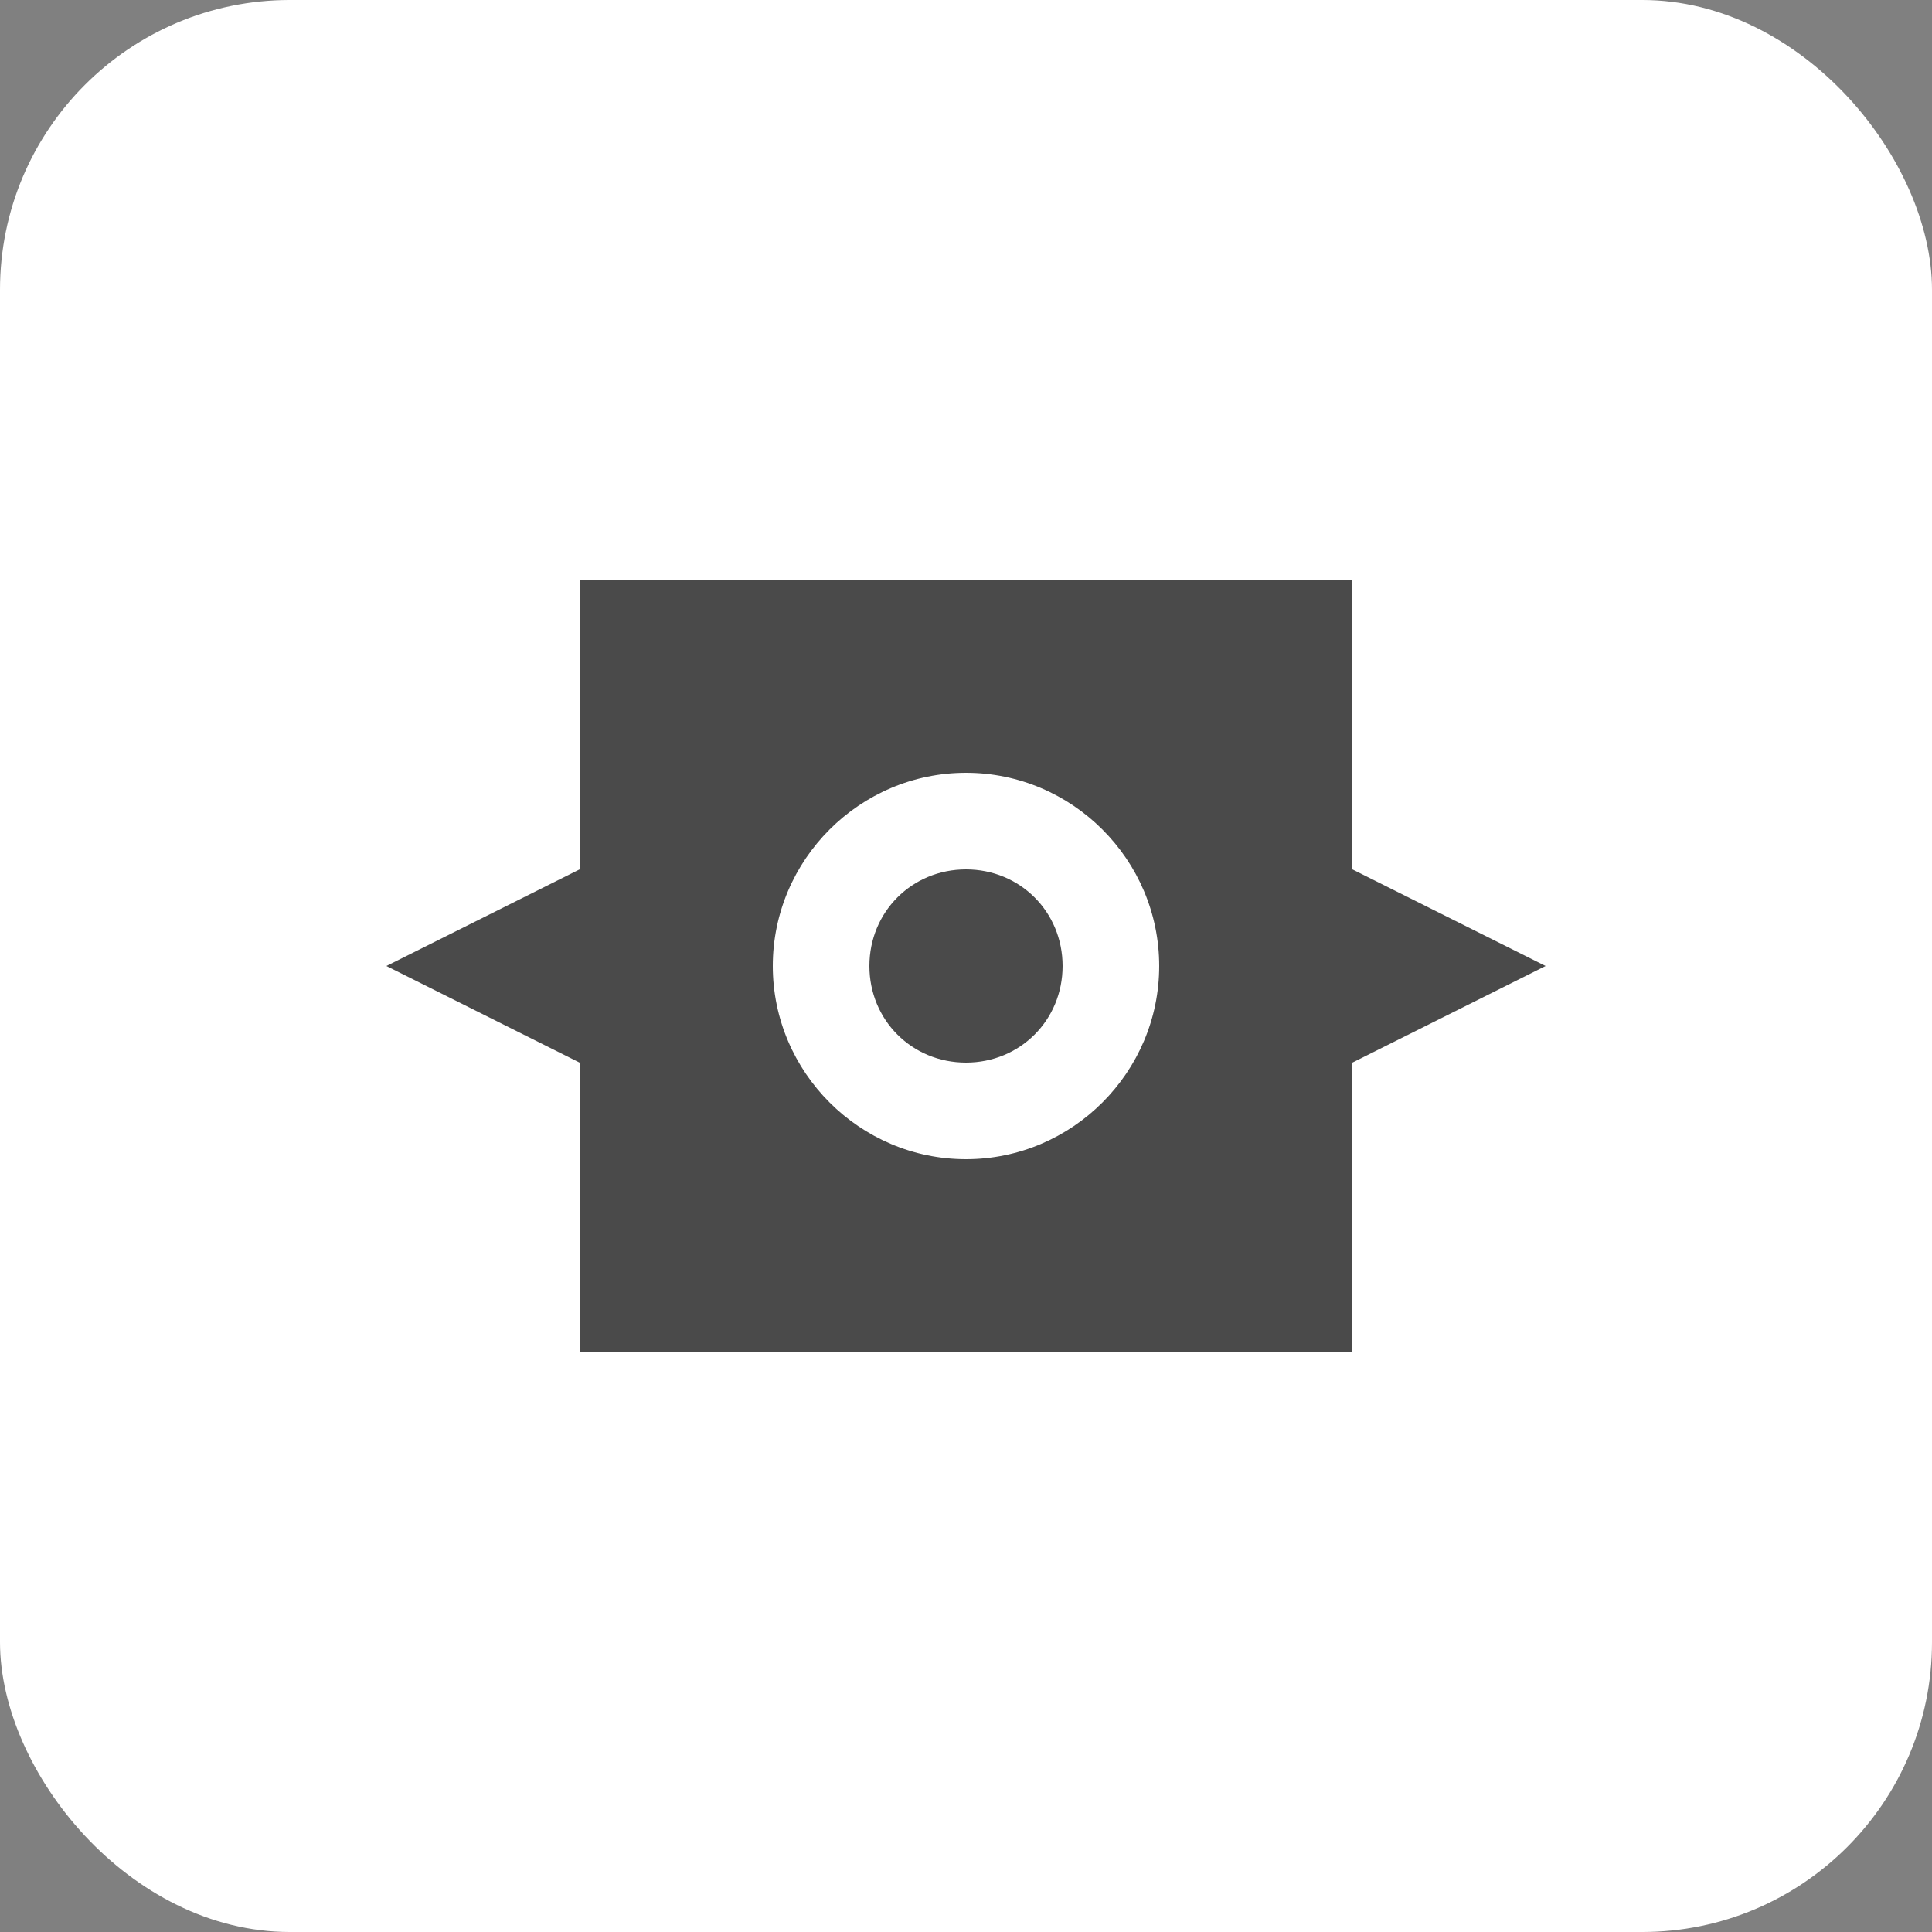
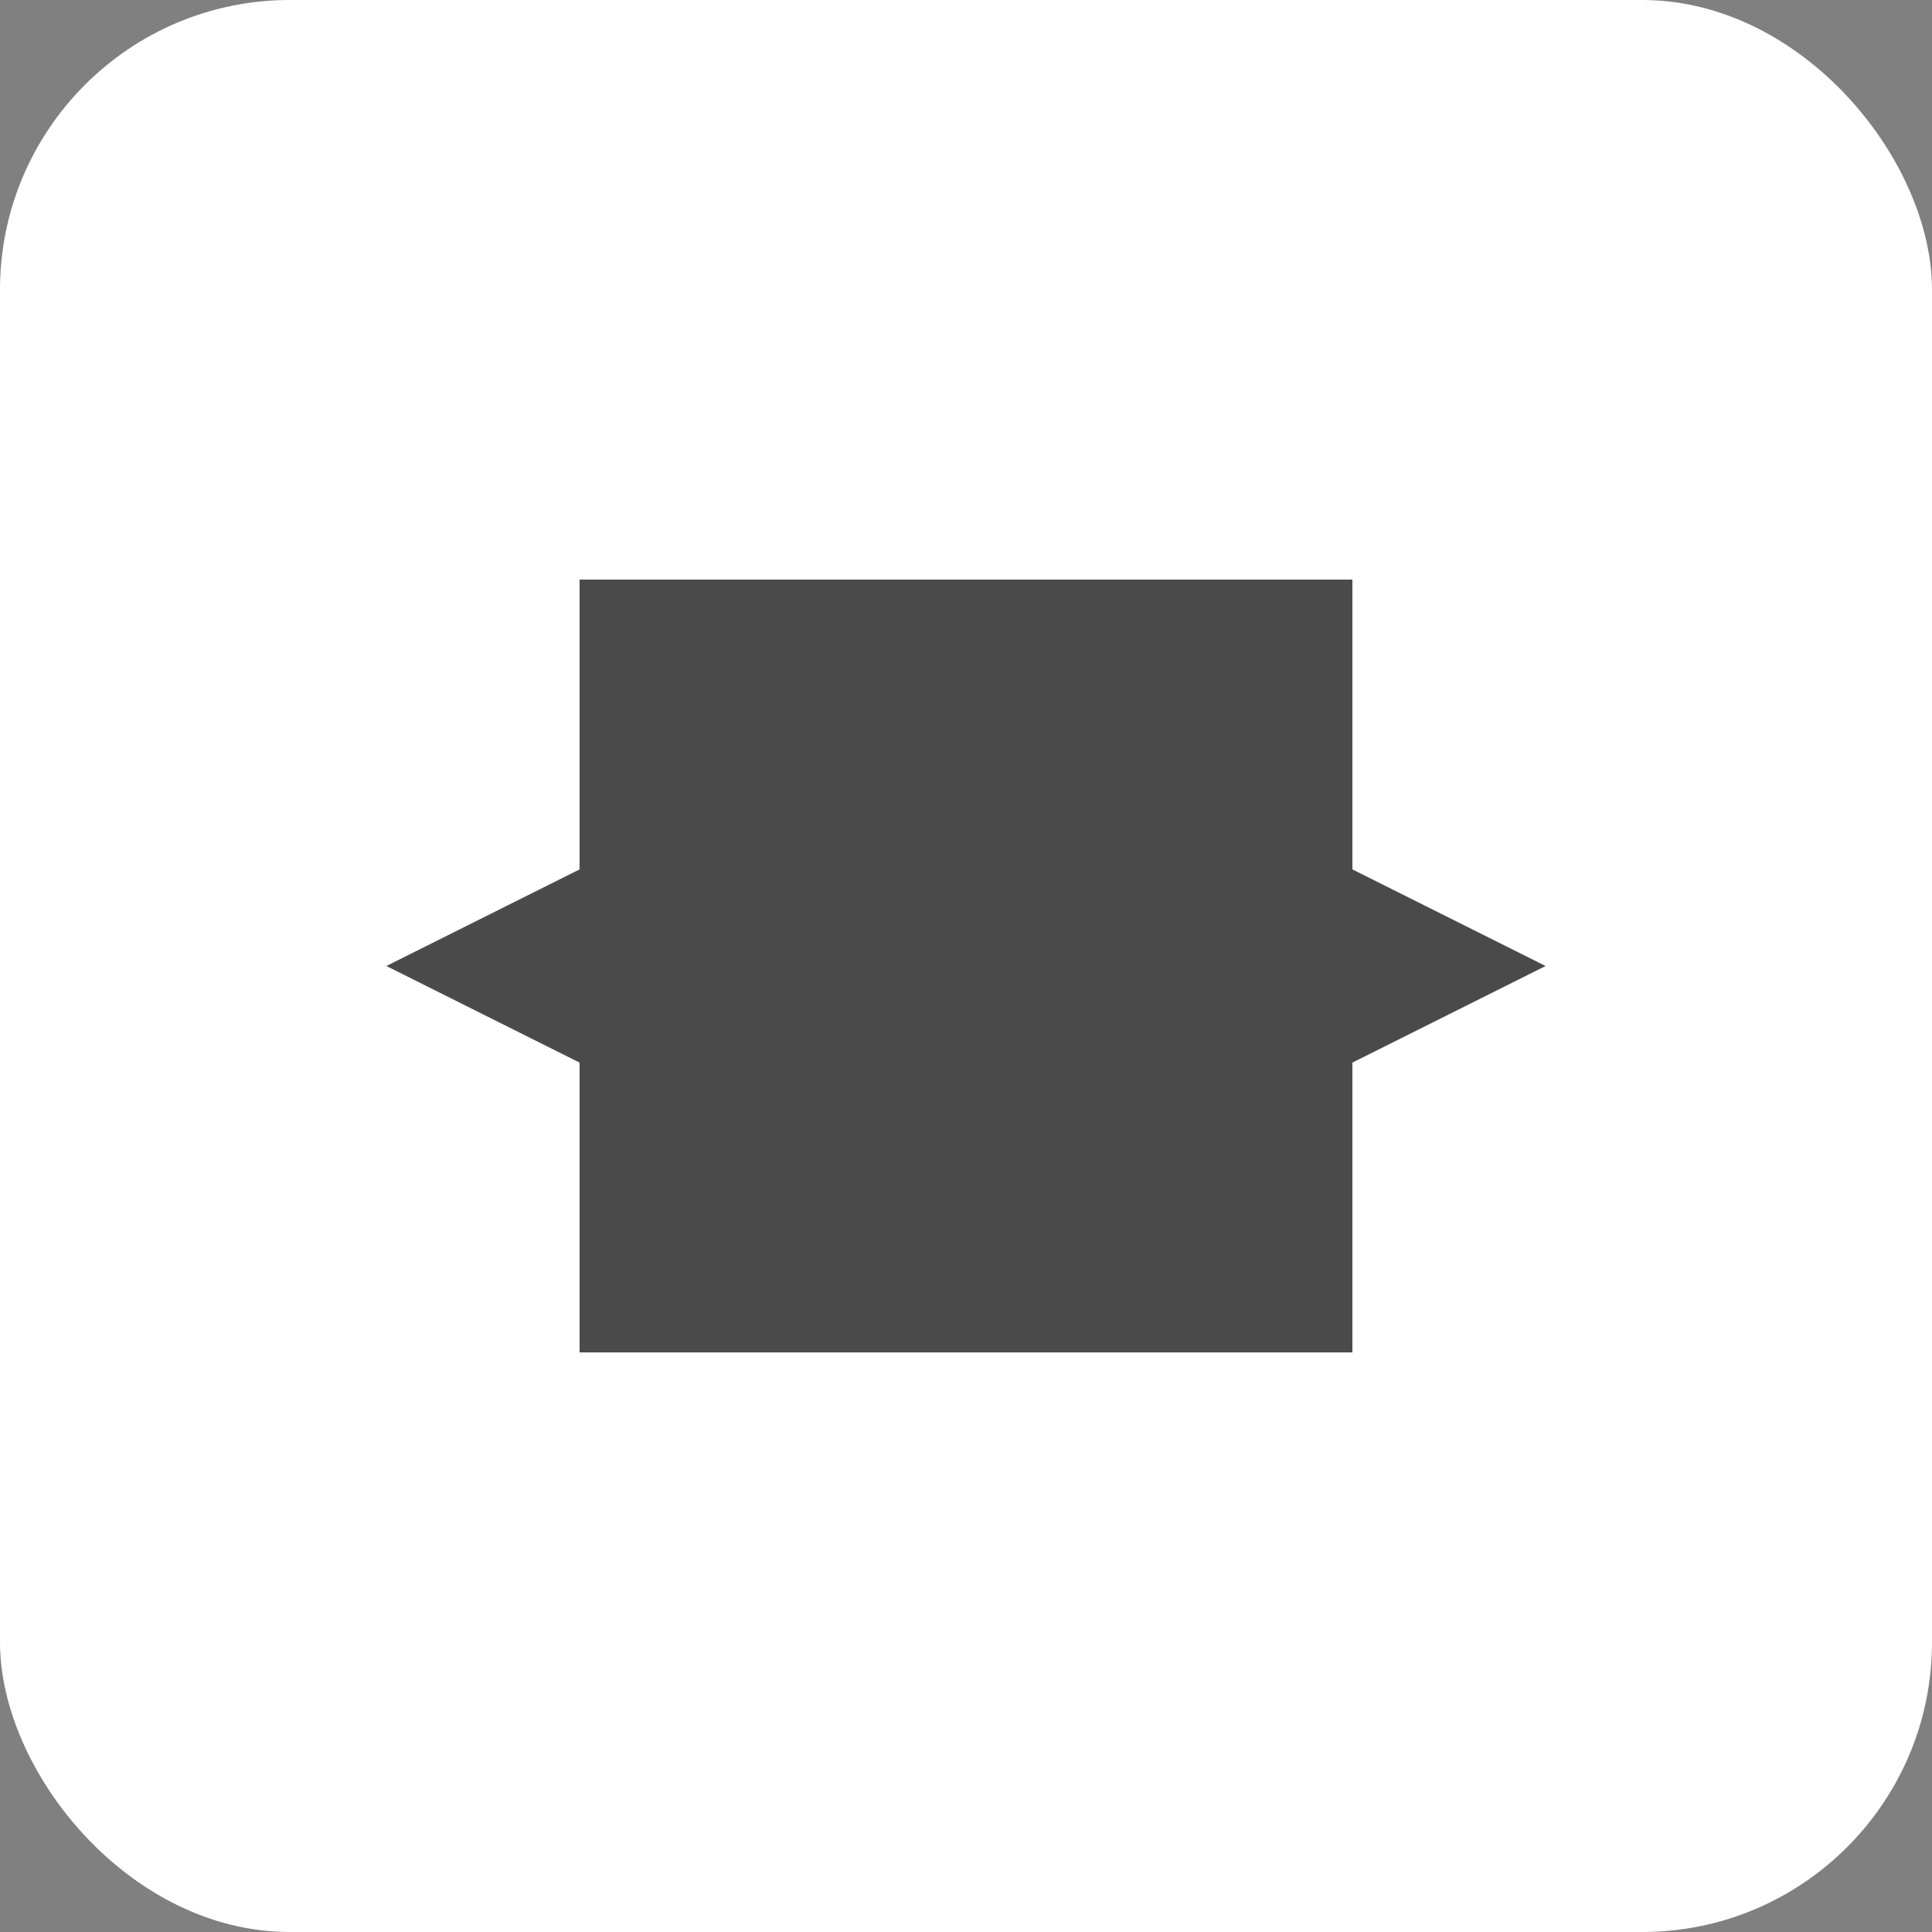
<svg xmlns="http://www.w3.org/2000/svg" viewBox="0 0 100 100" width="100" height="100">
  <rect x="0" y="0" width="100" height="100" fill="#808080" stroke="none" />
  <rect width="100" height="100" rx="15" fill="#FFFFFF" />
  <path d="M30 30h40v40H30V30z" fill="#4A4A4A" />
-   <path d="M50 40c-5.5 0-10 4.5-10 10s4.5 10 10 10 10-4.5 10-10-4.5-10-10-10zm0 15c-2.8 0-5-2.2-5-5s2.2-5 5-5 5 2.2 5 5-2.2 5-5 5z" fill="white" />
  <path d="M70 45l10 5-10 5V45z" fill="#4A4A4A" />
  <path d="M20 45l10 5-10 5V45z" fill="#4A4A4A" transform="rotate(180 25 50)" />
</svg>